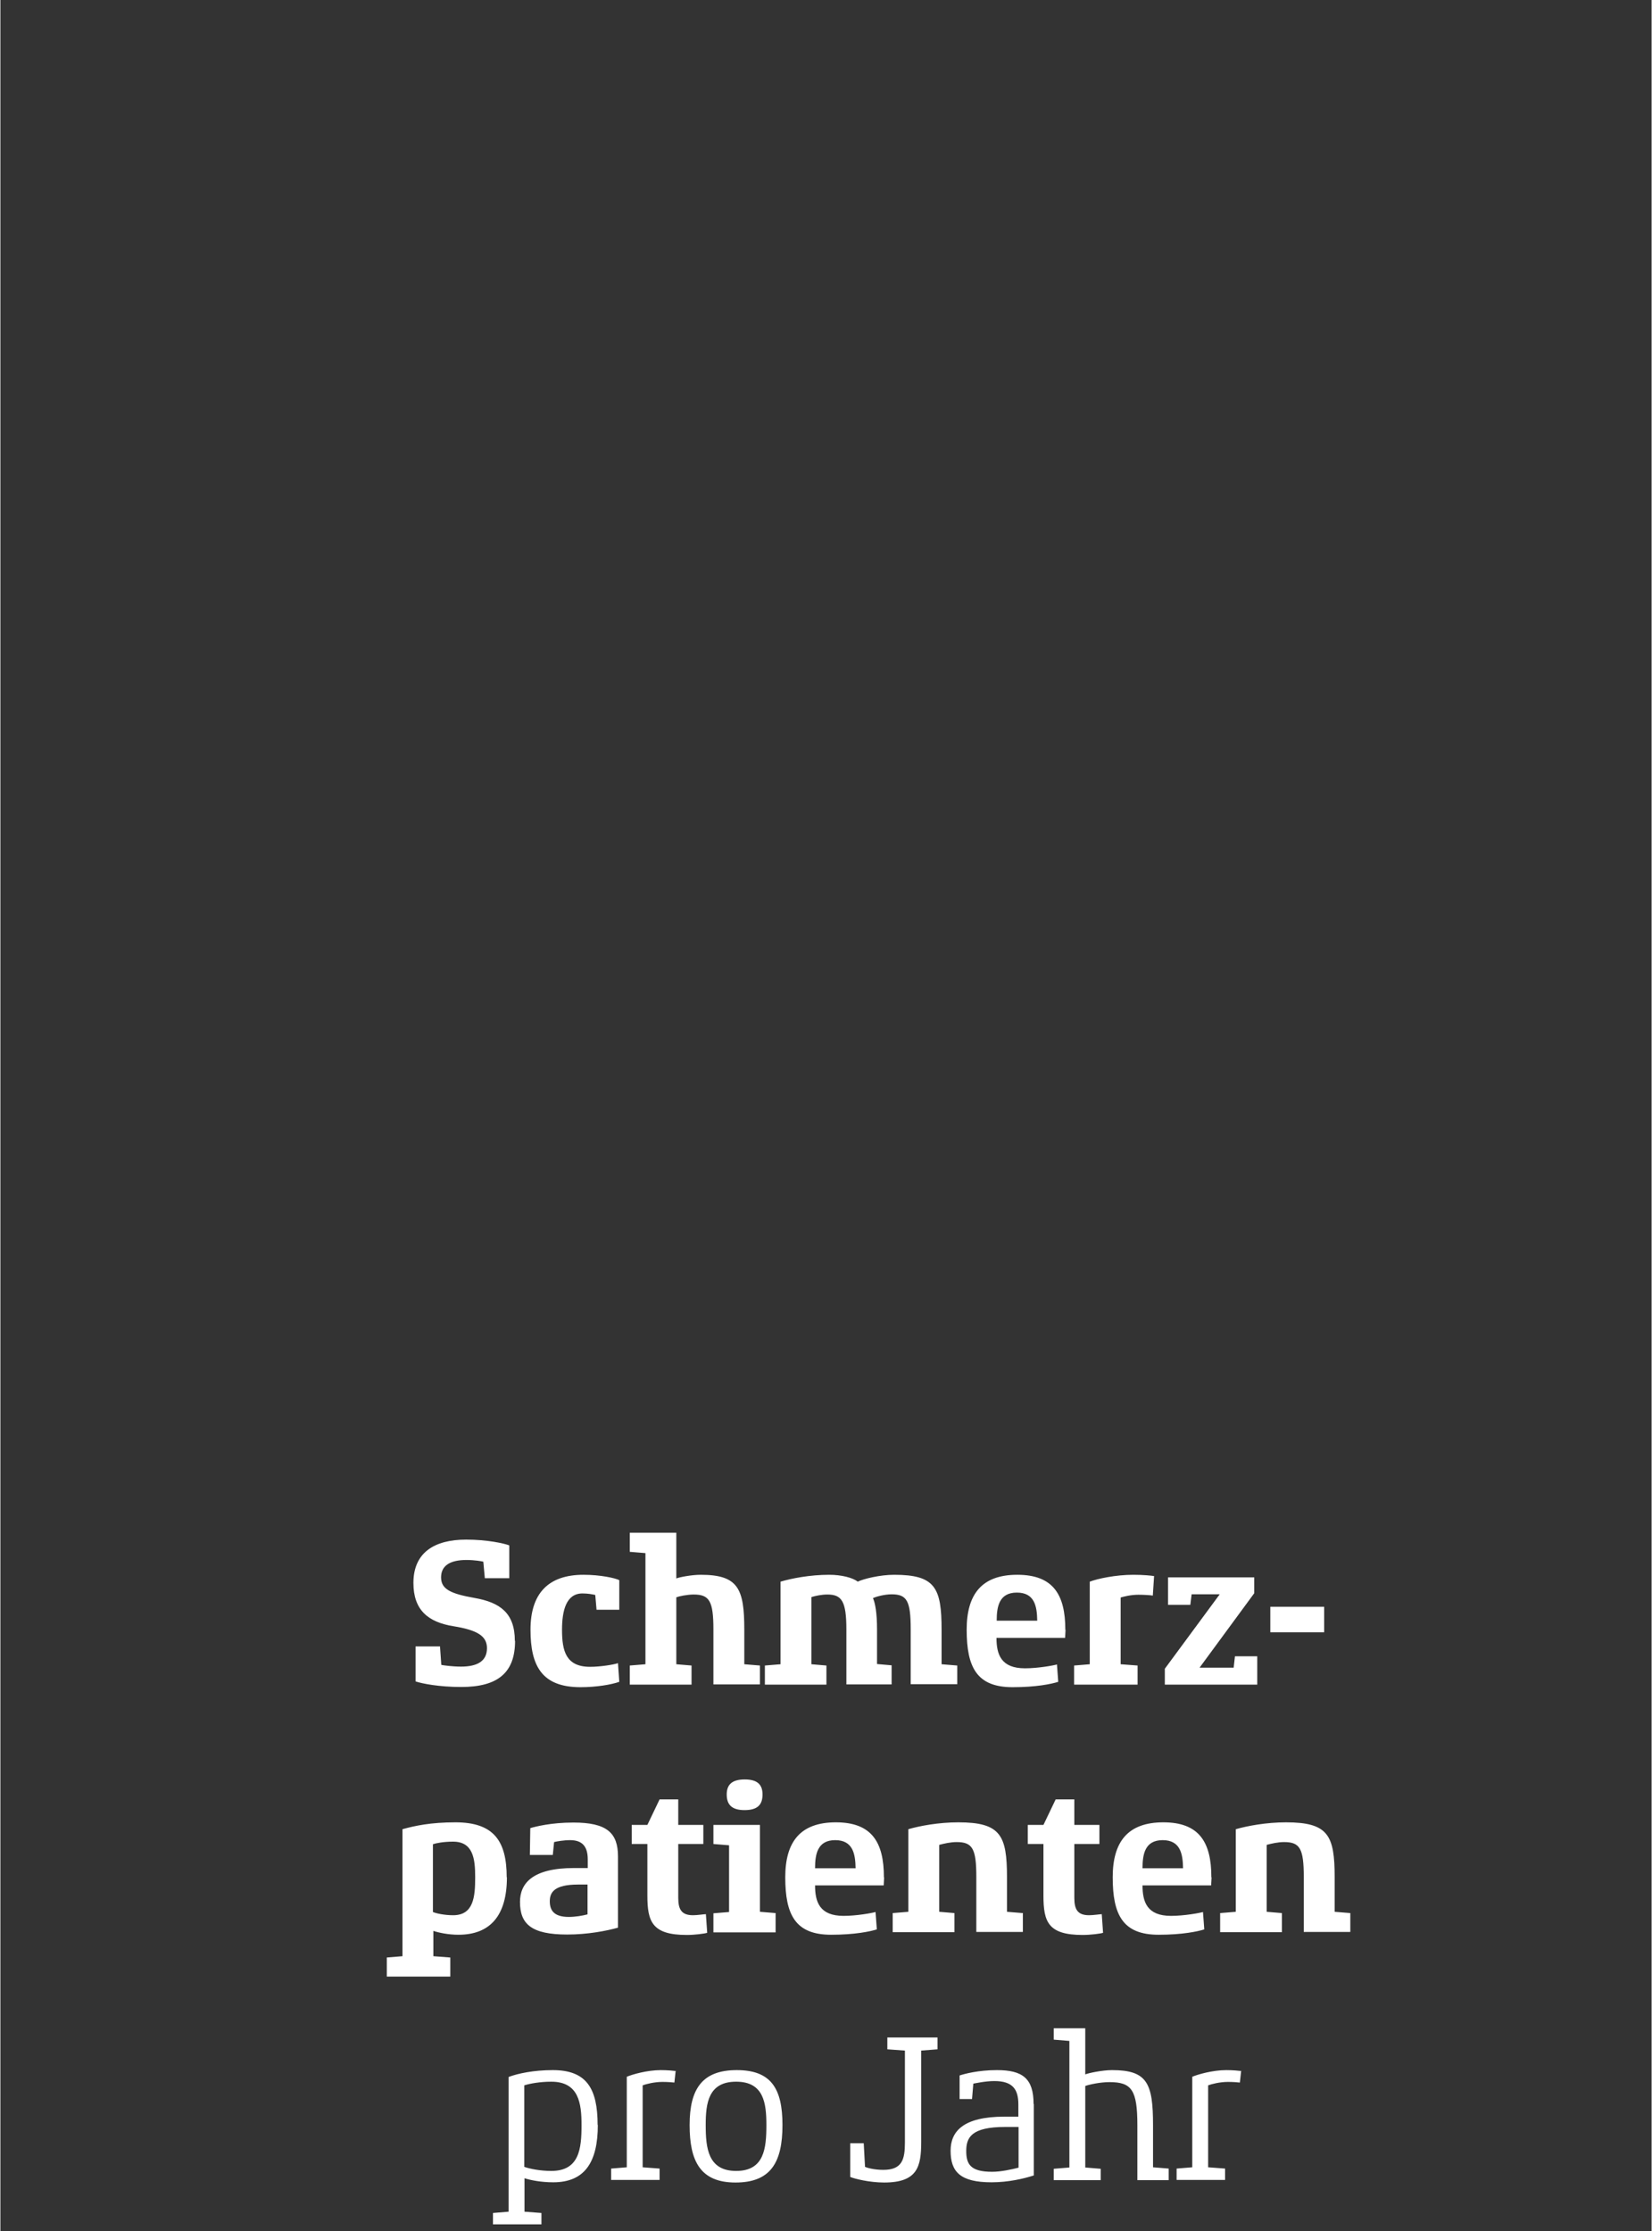
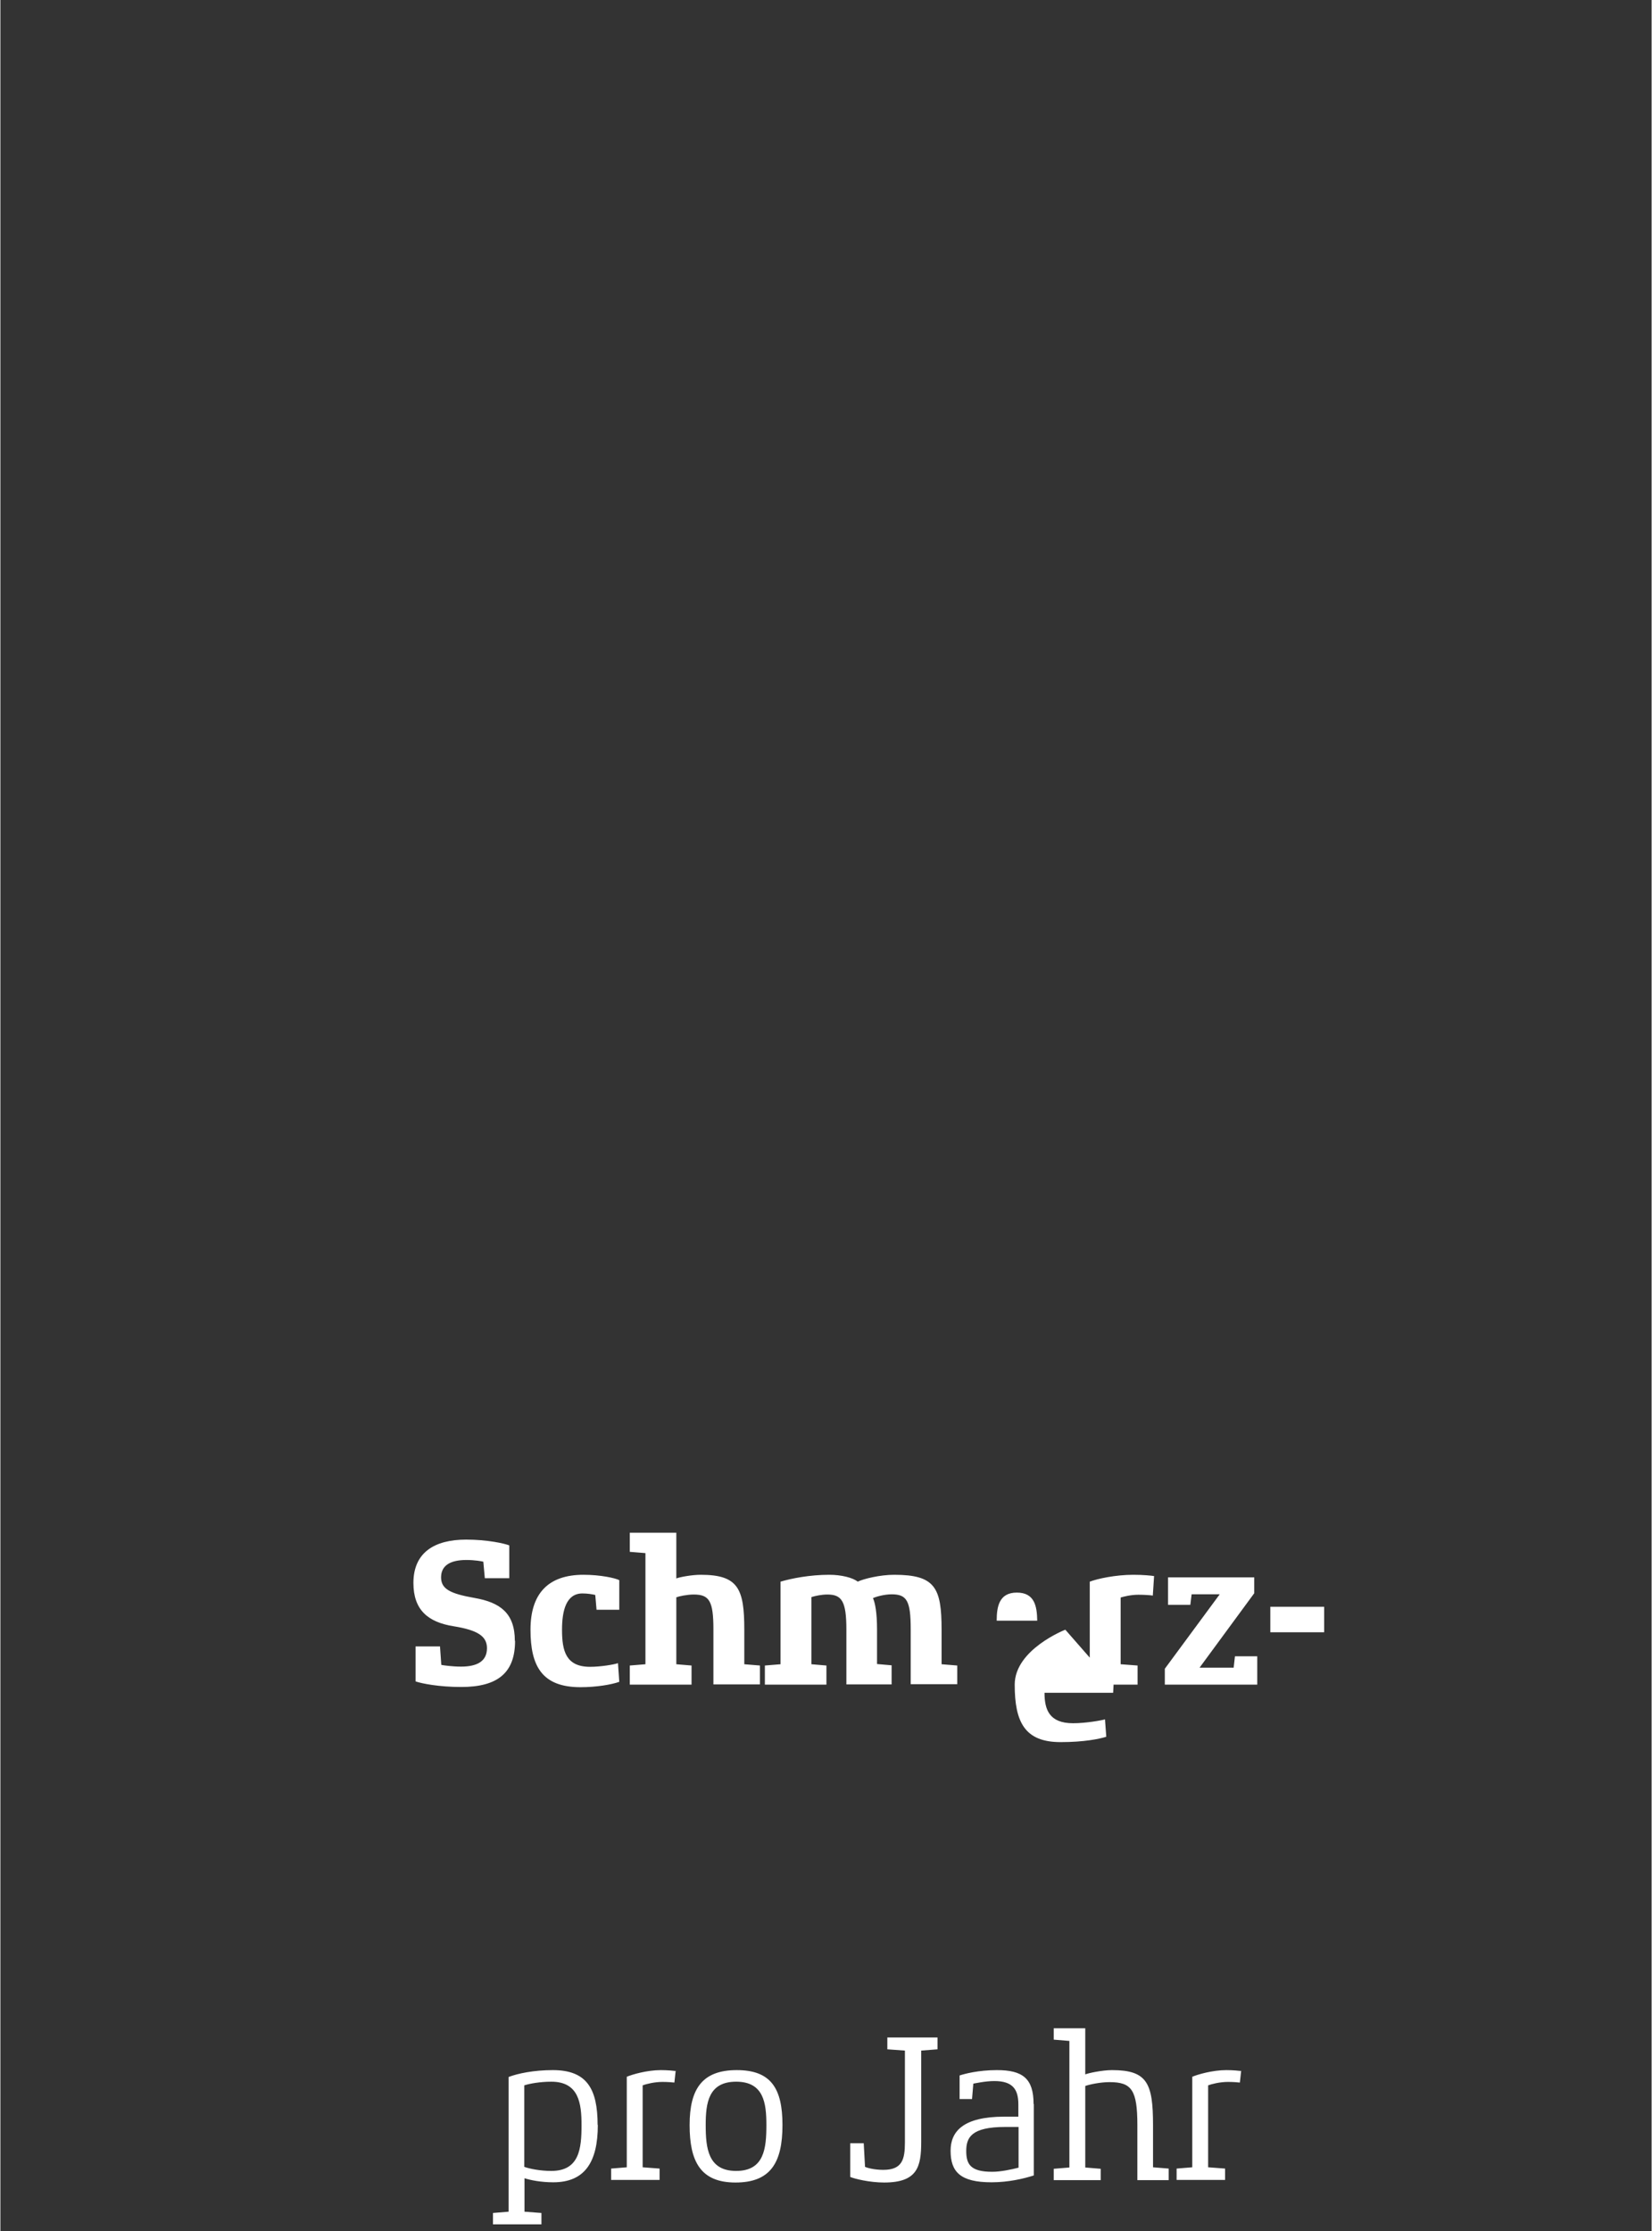
<svg xmlns="http://www.w3.org/2000/svg" width="640px" height="864px" id="Ebene_1" viewBox="0 0 77 104">
  <rect x="0" y="0" width="77" height="104" fill="#333333" stroke="none" />
  <defs>
    <style>.cls-1{fill:#fff;}</style>
  </defs>
  <path class="cls-1" d="M57.84,96.54c-.07-.01-.36-.04-.67-.04-.64,0-1.33.2-1.59.31v4.22l-.73.06v.53h2.26v-.53l-.79-.06v-3.82c.16-.06.54-.16.93-.16.22,0,.49.02.55.03l.06-.55ZM54.48,101.09l-.73-.06v-1.97c0-1.95-.27-2.56-1.91-2.56-.46,0-1.11.14-1.25.2v-2.15h-1.47v.53l.73.06v5.9l-.73.06v.53h2.19v-.53l-.72-.06v-3.8c.19-.07.7-.18,1.13-.18,1.03,0,1.3.36,1.3,2.01v2.56h1.46v-.53ZM47.47,101.05c-.32.08-.81.19-1.22.19-1.01,0-1.21-.35-1.21-.97s.23-1.12,1.81-1.12h.63v1.9ZM48.18,98.08c0-1.19-.51-1.58-1.71-1.58-.88,0-1.53.18-1.74.25v1.1s.58,0,.58,0l.06-.72c.08-.01.55-.12.98-.12.87,0,1.12.4,1.12,1.09v.57h-.65c-1.94,0-2.51.7-2.51,1.59,0,.98.45,1.47,1.91,1.47.78,0,1.51-.17,1.97-.32v-3.33ZM43.7,94.98h-2.34v.55l.82.06v4.28c0,.8-.13,1.28-1.01,1.28-.43,0-.77-.1-.85-.14l-.06-1.1h-.63v1.57c.18.08.89.26,1.58.26,1.56,0,1.73-.74,1.73-1.9v-4.25l.76-.06v-.55ZM35.72,99.06c0,1.09-.1,2.14-1.41,2.14s-1.42-1.06-1.42-2.14c0-1.03.13-2.02,1.42-2.02s1.41,1,1.41,2.02M36.47,99.06c0-1.7-.53-2.56-2.13-2.56s-2.2.86-2.2,2.56.51,2.68,2.14,2.68,2.19-.92,2.19-2.68M31.47,96.54c-.07-.01-.36-.04-.67-.04-.64,0-1.33.2-1.59.31v4.22l-.73.06v.53h2.26v-.53l-.79-.06v-3.82c.16-.06.54-.16.93-.16.22,0,.49.02.55.03l.06-.55ZM27.1,99.06c0,1.1-.1,2.14-1.41,2.14-.52,0-1.01-.1-1.26-.19v-3.8c.25-.08.73-.17,1.26-.17,1.28,0,1.41,1,1.41,2.02M27.85,99.06c0-1.7-.51-2.56-2.09-2.56-.9,0-1.64.16-2.06.32v6.28l-.73.06v.53h2.26v-.53l-.79-.06v-1.56c.27.09.78.19,1.34.19,1.45,0,2.08-.91,2.08-2.68" />
-   <path class="cls-1" d="M62.95,89.18l-.73-.06v-1.61c0-1.96-.3-2.56-2.27-2.56-.93,0-1.82.17-2.34.32v3.85l-.73.06v.89h2.88v-.89l-.71-.06v-3.12c.22-.06.53-.13.81-.13.74,0,.92.3.92,1.63v2.56h2.17v-.89ZM53.26,87.09c0-.65.11-1.31.94-1.31s.94.65.95,1.31h-1.89ZM56.47,87.51c0-1.64-.57-2.56-2.24-2.56s-2.36.92-2.36,2.56c0,1.75.47,2.68,2.14,2.68,1.1,0,1.82-.15,2.13-.25l-.06-.81c-.17.05-.89.18-1.49.18-1.12,0-1.33-.65-1.33-1.42h3.2s.02-.32.02-.37M51.37,89.23c-.08,0-.4.05-.6.05-.53,0-.69-.26-.69-.81v-2.51h1.17v-.89h-1.17v-1.19h-.87l-.57,1.19h-.73v.89h.73v2.4c0,1.22.21,1.84,1.83,1.84.36,0,.83-.06.95-.1l-.06-.86ZM47.67,89.18l-.73-.06v-1.61c0-1.96-.3-2.56-2.27-2.56-.93,0-1.82.17-2.33.32v3.85l-.73.06v.89h2.88v-.89l-.71-.06v-3.12c.22-.06.53-.13.81-.13.74,0,.92.3.92,1.63v2.56h2.17v-.89ZM37.99,87.09c0-.65.11-1.31.94-1.31s.94.65.95,1.31h-1.89ZM41.2,87.51c0-1.64-.57-2.56-2.24-2.56s-2.36.92-2.36,2.56c0,1.75.47,2.68,2.14,2.68,1.09,0,1.82-.15,2.13-.25l-.06-.81c-.17.05-.89.18-1.49.18-1.12,0-1.33-.65-1.33-1.42h3.2s.02-.32.02-.37M36.15,89.18l-.73-.06v-4.05h-2.17v.89l.73.06v3.11l-.73.06v.89h2.9v-.89ZM35.54,83.65c0-.45-.23-.7-.83-.7s-.84.25-.84.7.21.73.83.73.84-.26.84-.73M32.9,89.23c-.08,0-.4.05-.6.05-.53,0-.69-.26-.69-.81v-2.51h1.17v-.89h-1.17v-1.19h-.87l-.57,1.19h-.73v.89h.73v2.4c0,1.22.22,1.84,1.84,1.84.36,0,.83-.06.95-.1l-.06-.86ZM27.38,89.24c-.22.06-.58.12-.87.12-.71,0-.89-.32-.89-.73s.2-.78,1.32-.78h.44v1.4ZM28.8,86.54c0-1.11-.53-1.58-2.08-1.58-1.04,0-1.78.19-2.01.26l-.02,1.25h1.07l.06-.6c.11-.03.45-.09.75-.09.62,0,.82.36.82.9v.4h-.64c-1.93,0-2.52.71-2.52,1.58,0,1.03.53,1.52,2.2,1.52.96,0,1.83-.17,2.37-.32v-3.33ZM22.14,87.51c0,.91-.07,1.77-1.03,1.77-.39,0-.78-.08-.94-.15v-3.16c.14-.05.5-.12.94-.12.94,0,1.03.81,1.03,1.65M23.61,87.51c0-1.7-.61-2.56-2.39-2.56-1.16,0-1.89.16-2.47.32v5.92l-.73.06v.89h2.96v-.89l-.79-.06v-1.18c.27.09.71.18,1.17.18,1.47,0,2.26-.88,2.26-2.68" />
-   <path class="cls-1" d="M61.73,74.9h-2.51v1.19h2.51v-1.19ZM58.61,77.21h-1.04l-.06.53h-1.59l2.55-3.47v-.74h-4.02v1.28h1.04l.06-.49h1.31l-2.56,3.47v.74h4.31v-1.32ZM53.8,73.47c-.12-.02-.5-.06-.97-.06-.82,0-1.66.18-2.03.32v3.85l-.73.06v.89h2.96v-.89l-.79-.06v-3.11c.13-.04.47-.13.83-.13.26,0,.57.02.67.04l.06-.92ZM46.46,75.55c0-.65.11-1.31.94-1.31s.94.64.95,1.31h-1.89ZM49.66,75.97c0-1.64-.57-2.56-2.24-2.56s-2.36.92-2.36,2.56c0,1.75.47,2.68,2.14,2.68,1.1,0,1.82-.15,2.13-.25l-.06-.81c-.17.05-.89.18-1.49.18-1.12,0-1.33-.65-1.33-1.42h3.2s.02-.32.02-.37M44.62,77.64l-.73-.06v-1.61c0-1.96-.3-2.56-2.21-2.56-.67,0-1.43.19-1.7.32-.24-.19-.77-.32-1.33-.32-.91,0-1.76.17-2.27.32v3.85l-.73.06v.89h2.87v-.89l-.7-.06v-3.13c.19-.06.48-.12.74-.12.67,0,.89.3.89,1.63v2.56h2.11v-.89l-.68-.06v-1.61c0-.78-.09-1.25-.19-1.46.11-.06.52-.18.87-.18.71,0,.89.3.89,1.63v2.56h2.17v-.89ZM35.42,77.64l-.73-.06v-1.61c0-1.91-.28-2.56-2.03-2.56-.43,0-.99.11-1.14.17v-2.13h-2.17v.89l.73.06v5.18l-.73.06v.89h2.88v-.89l-.71-.06v-3.12c.13-.05.51-.13.81-.13.73,0,.92.3.92,1.63v2.56h2.17v-.89ZM28.8,77.53c-.2.07-.83.17-1.3.17-1.13,0-1.31-.74-1.31-1.73,0-.88.19-1.69.95-1.69.26,0,.46.04.6.07l.06.69h1.06v-1.38c-.2-.1-.88-.25-1.67-.25-1.63,0-2.47.86-2.47,2.56s.54,2.68,2.33,2.68c.74,0,1.45-.12,1.81-.25l-.06-.86ZM23.99,76.49c0-1.29-.68-1.79-1.88-2-1.14-.2-1.56-.42-1.56-.96s.41-.81,1.18-.81c.39,0,.72.06.79.08l.07.77h1.14v-1.53c-.22-.09-1.03-.27-2.01-.27-1.49,0-2.46.61-2.46,2.02,0,1.26.68,1.83,1.88,2.02,1.11.18,1.55.46,1.55,1.02,0,.6-.44.86-1.21.86-.41,0-.83-.06-.92-.08l-.06-.86h-1.14v1.63c.29.1,1.09.26,2.13.26,1.7,0,2.51-.66,2.51-2.15Z" />
+   <path class="cls-1" d="M61.73,74.9h-2.51v1.19h2.51v-1.19ZM58.61,77.21h-1.04l-.06.53h-1.59l2.55-3.47v-.74h-4.02v1.28h1.04l.06-.49h1.31l-2.56,3.47v.74h4.31v-1.32ZM53.8,73.47c-.12-.02-.5-.06-.97-.06-.82,0-1.66.18-2.03.32v3.85l-.73.06v.89h2.96v-.89l-.79-.06v-3.11c.13-.04.47-.13.83-.13.26,0,.57.02.67.04l.06-.92ZM46.46,75.55c0-.65.11-1.31.94-1.31s.94.64.95,1.31h-1.89ZM49.66,75.97s-2.36.92-2.36,2.56c0,1.75.47,2.68,2.14,2.68,1.1,0,1.82-.15,2.13-.25l-.06-.81c-.17.05-.89.18-1.49.18-1.12,0-1.33-.65-1.33-1.42h3.2s.02-.32.02-.37M44.62,77.64l-.73-.06v-1.61c0-1.96-.3-2.56-2.21-2.56-.67,0-1.43.19-1.7.32-.24-.19-.77-.32-1.33-.32-.91,0-1.76.17-2.27.32v3.85l-.73.06v.89h2.87v-.89l-.7-.06v-3.13c.19-.06.48-.12.74-.12.67,0,.89.3.89,1.63v2.56h2.11v-.89l-.68-.06v-1.61c0-.78-.09-1.25-.19-1.46.11-.06.52-.18.87-.18.71,0,.89.3.89,1.63v2.56h2.17v-.89ZM35.42,77.64l-.73-.06v-1.61c0-1.91-.28-2.56-2.03-2.56-.43,0-.99.11-1.14.17v-2.13h-2.17v.89l.73.06v5.18l-.73.06v.89h2.88v-.89l-.71-.06v-3.12c.13-.05.51-.13.81-.13.73,0,.92.3.92,1.63v2.56h2.17v-.89ZM28.8,77.53c-.2.07-.83.17-1.3.17-1.13,0-1.31-.74-1.31-1.73,0-.88.19-1.69.95-1.69.26,0,.46.04.6.07l.06.69h1.06v-1.38c-.2-.1-.88-.25-1.67-.25-1.63,0-2.47.86-2.47,2.56s.54,2.68,2.33,2.68c.74,0,1.45-.12,1.81-.25l-.06-.86ZM23.99,76.49c0-1.29-.68-1.79-1.88-2-1.14-.2-1.56-.42-1.56-.96s.41-.81,1.18-.81c.39,0,.72.06.79.08l.07.77h1.14v-1.53c-.22-.09-1.03-.27-2.01-.27-1.49,0-2.46.61-2.46,2.02,0,1.26.68,1.83,1.88,2.02,1.11.18,1.55.46,1.55,1.02,0,.6-.44.86-1.21.86-.41,0-.83-.06-.92-.08l-.06-.86h-1.14v1.63c.29.1,1.09.26,2.13.26,1.7,0,2.51-.66,2.51-2.15Z" />
</svg>